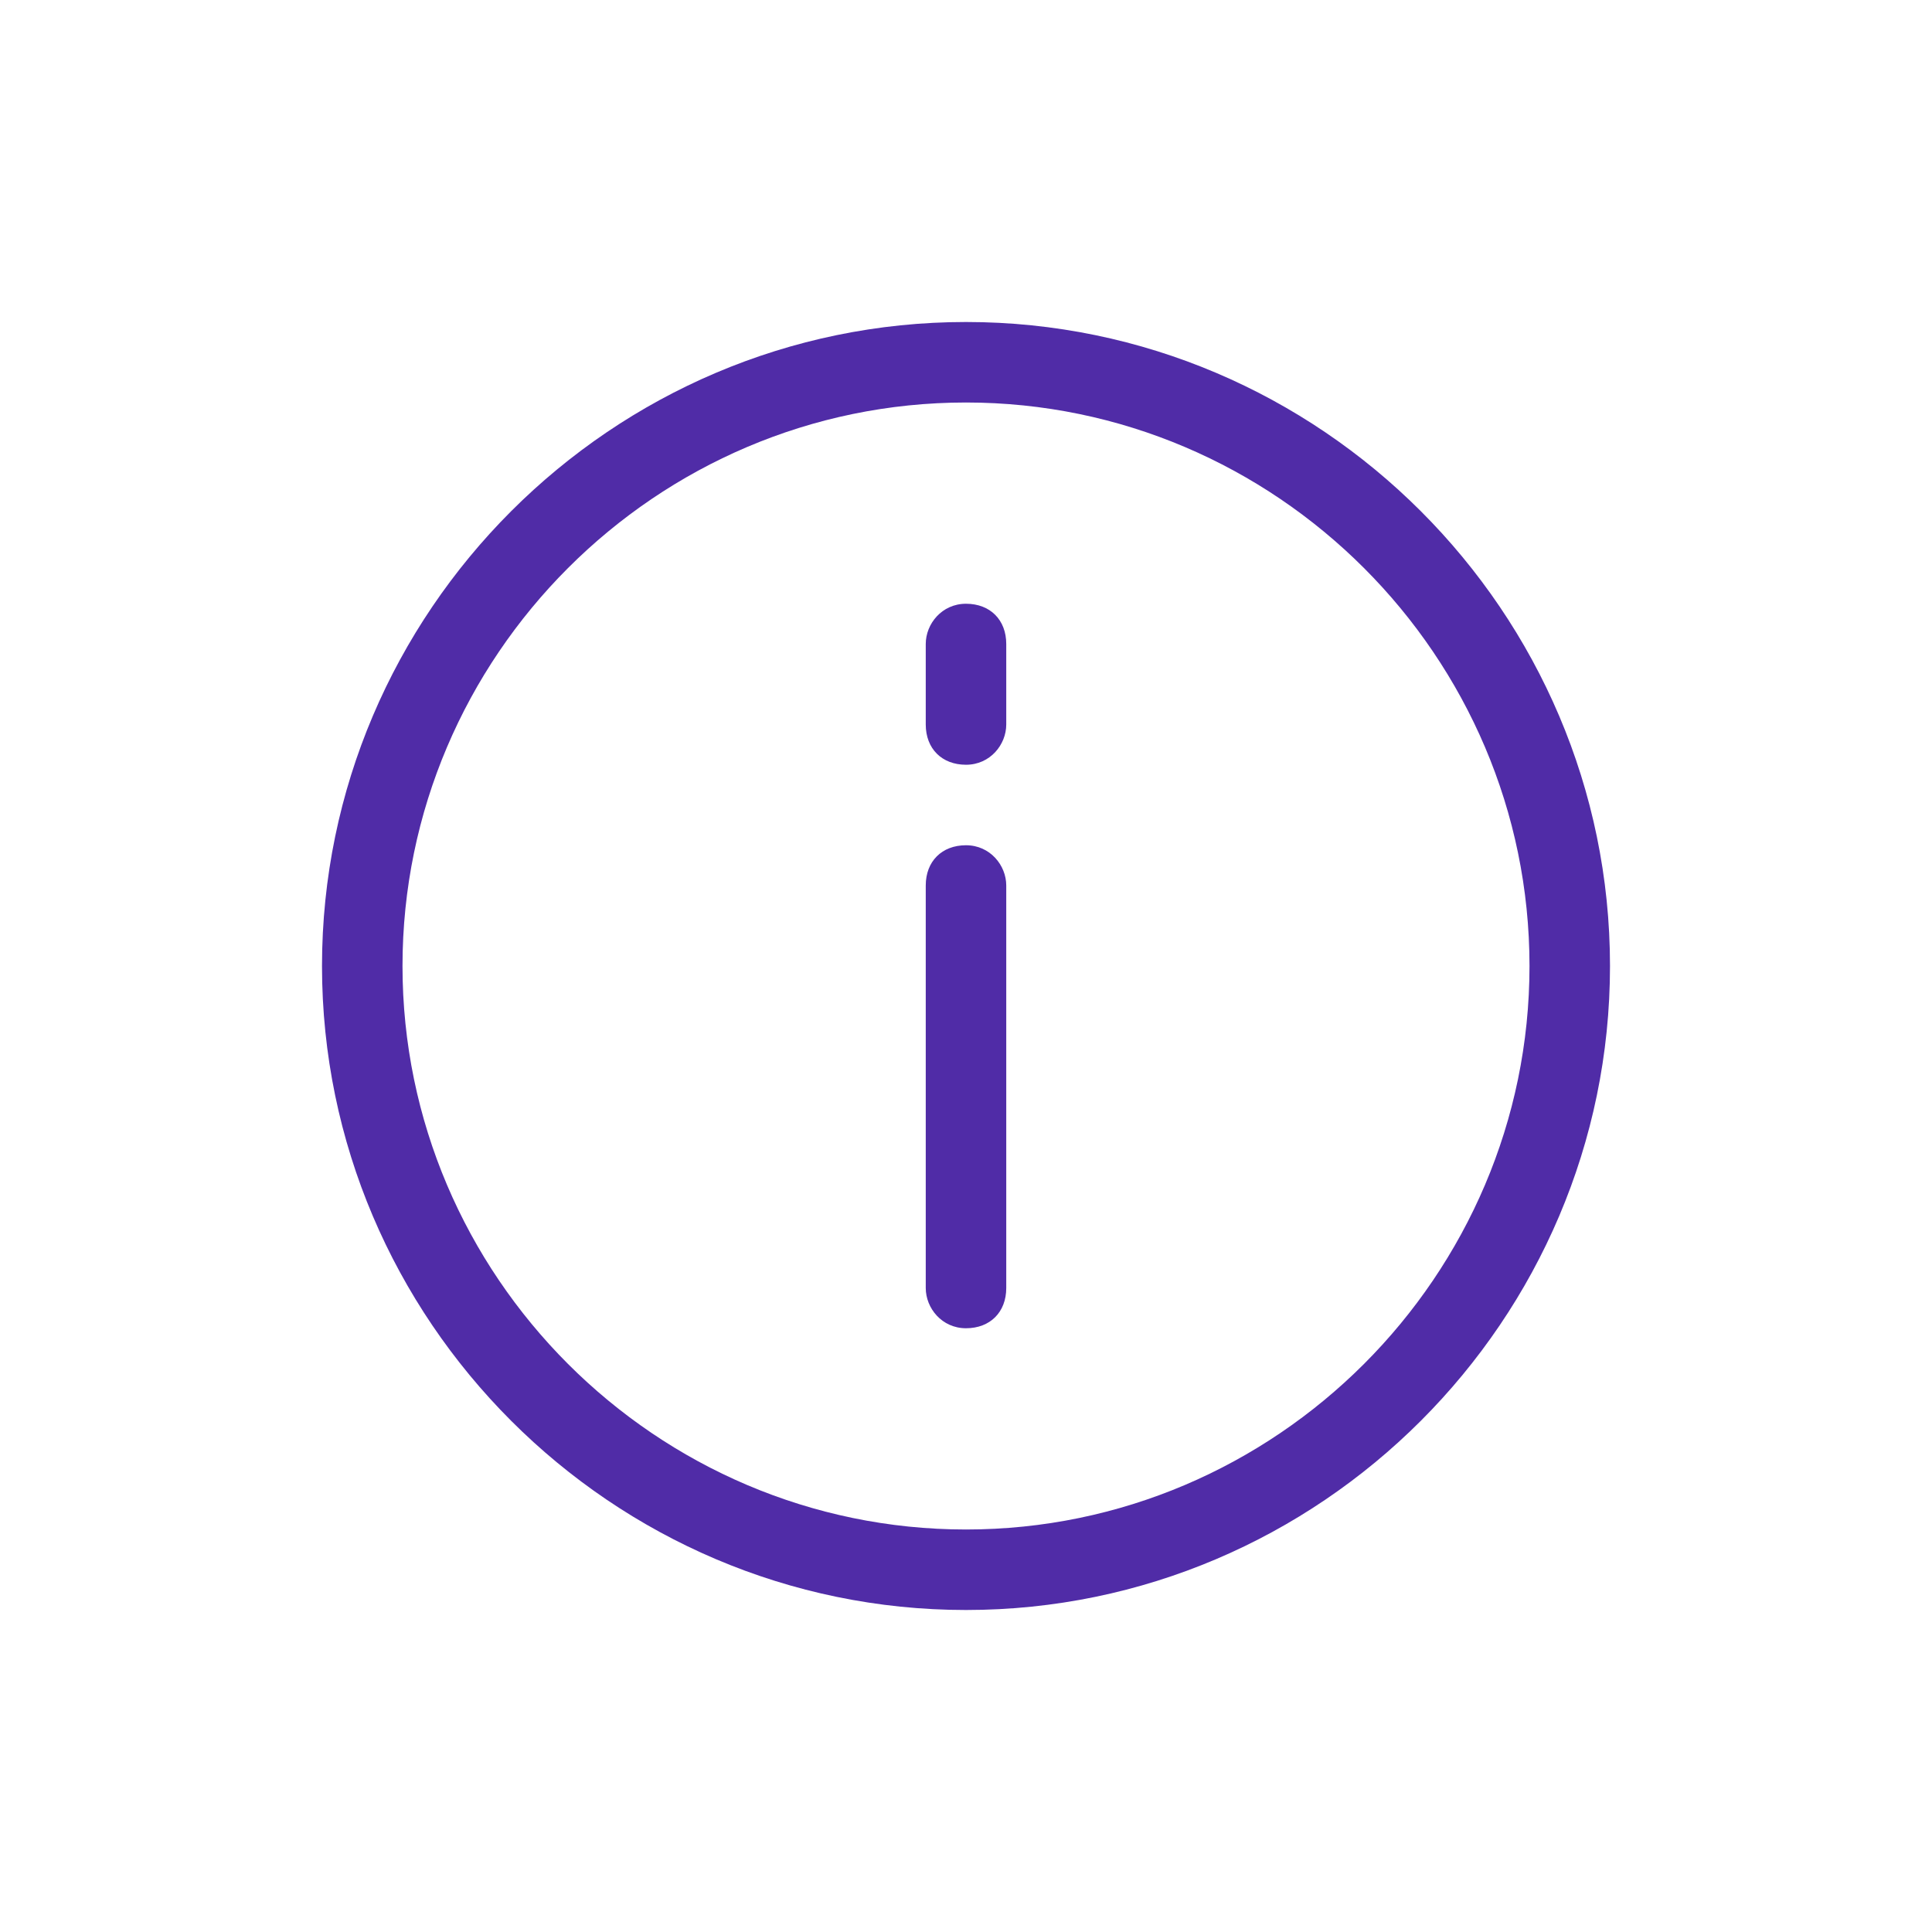
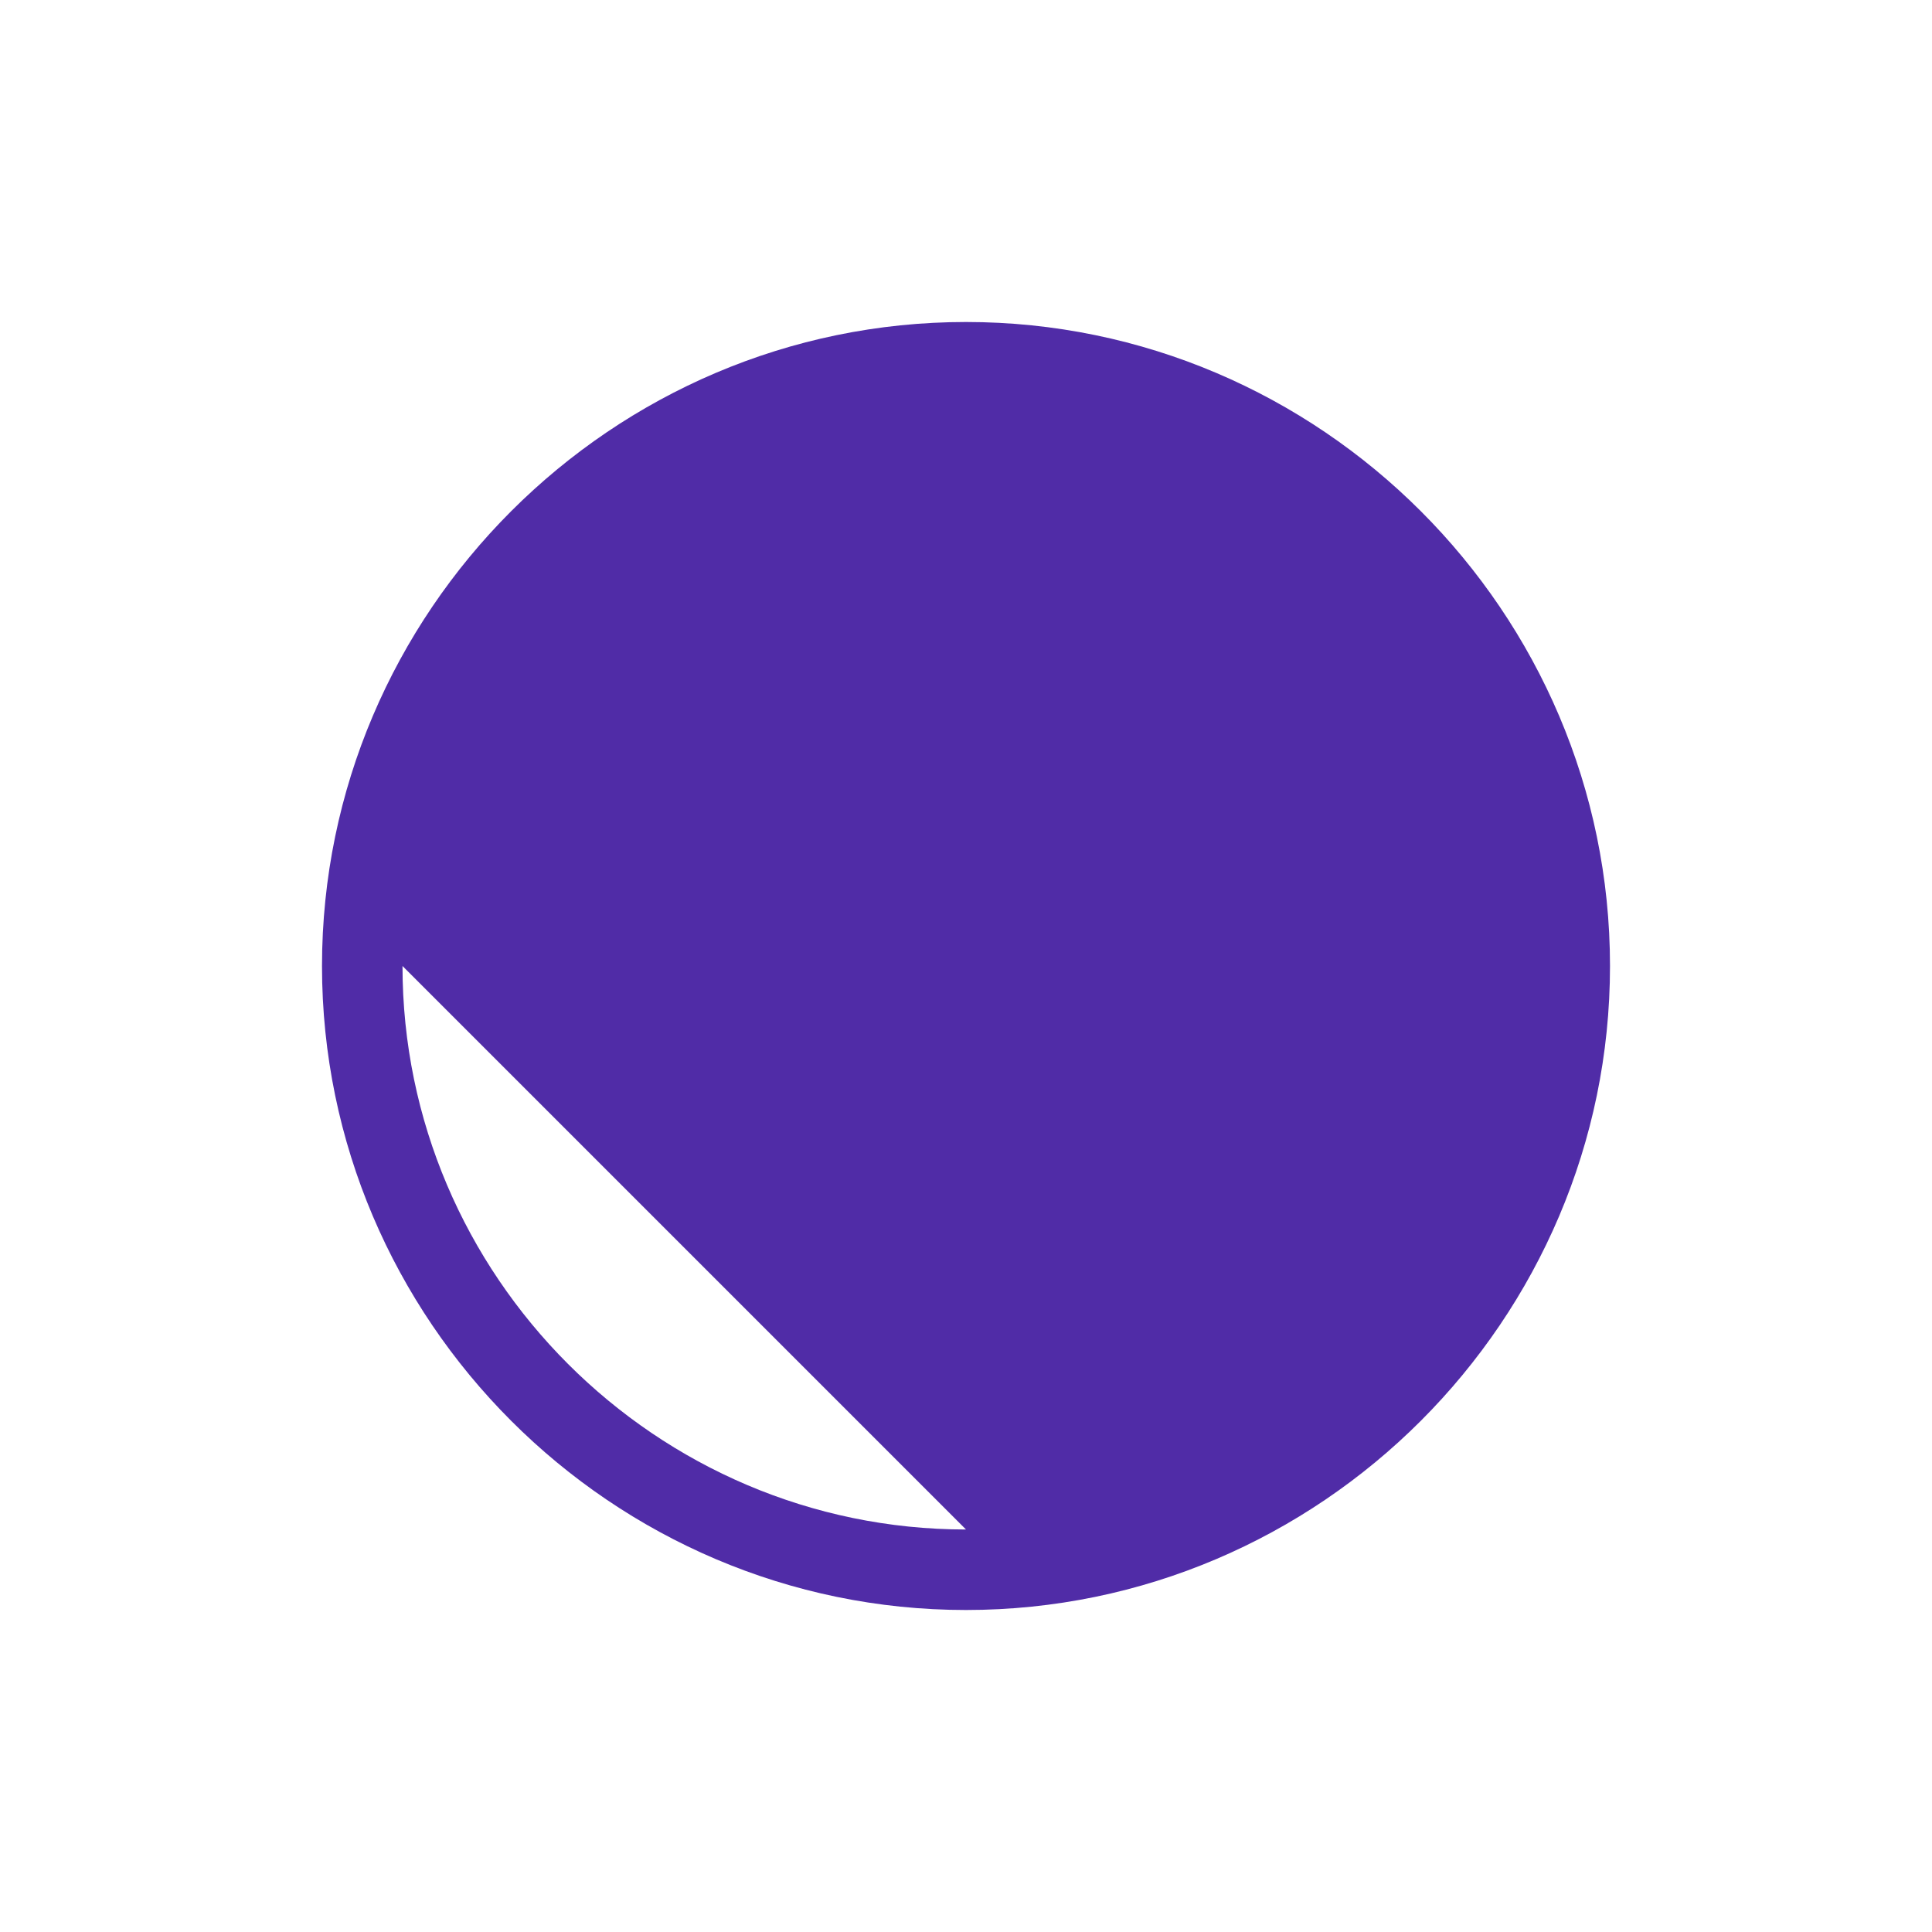
<svg xmlns="http://www.w3.org/2000/svg" t="1740385270797" class="icon" viewBox="0 0 1024 1024" version="1.1" p-id="7624" width="64" height="64">
-   <path d="M512 170.667C324.267 170.667 170.667 324.267 170.667 512s153.6 341.333 341.333 341.333 341.333-153.6 341.333-341.333S699.733 170.667 512 170.667z m0 640c-164.267 0-298.667-134.4-298.667-298.667s134.4-298.667 298.667-298.667 298.667 134.4 298.667 298.667-134.4 298.667-298.667 298.667z" fill="#502ca7" p-id="7625" />
-   <path d="M512 448c-12.8 0-21.333 8.533-21.333 21.333v213.333c0 10.667 8.533 21.333 21.333 21.333s21.333-8.533 21.333-21.333V469.333c0-10.667-8.533-21.333-21.333-21.333zM512 320c-12.8 0-21.333 10.667-21.333 21.333v42.667c0 12.8 8.533 21.333 21.333 21.333s21.333-10.667 21.333-21.333v-42.667c0-12.8-8.533-21.333-21.333-21.333z" fill="#502ca7" p-id="7626" />
+   <path d="M512 170.667C324.267 170.667 170.667 324.267 170.667 512s153.6 341.333 341.333 341.333 341.333-153.6 341.333-341.333S699.733 170.667 512 170.667z m0 640c-164.267 0-298.667-134.4-298.667-298.667z" fill="#502ca7" p-id="7625" />
</svg>